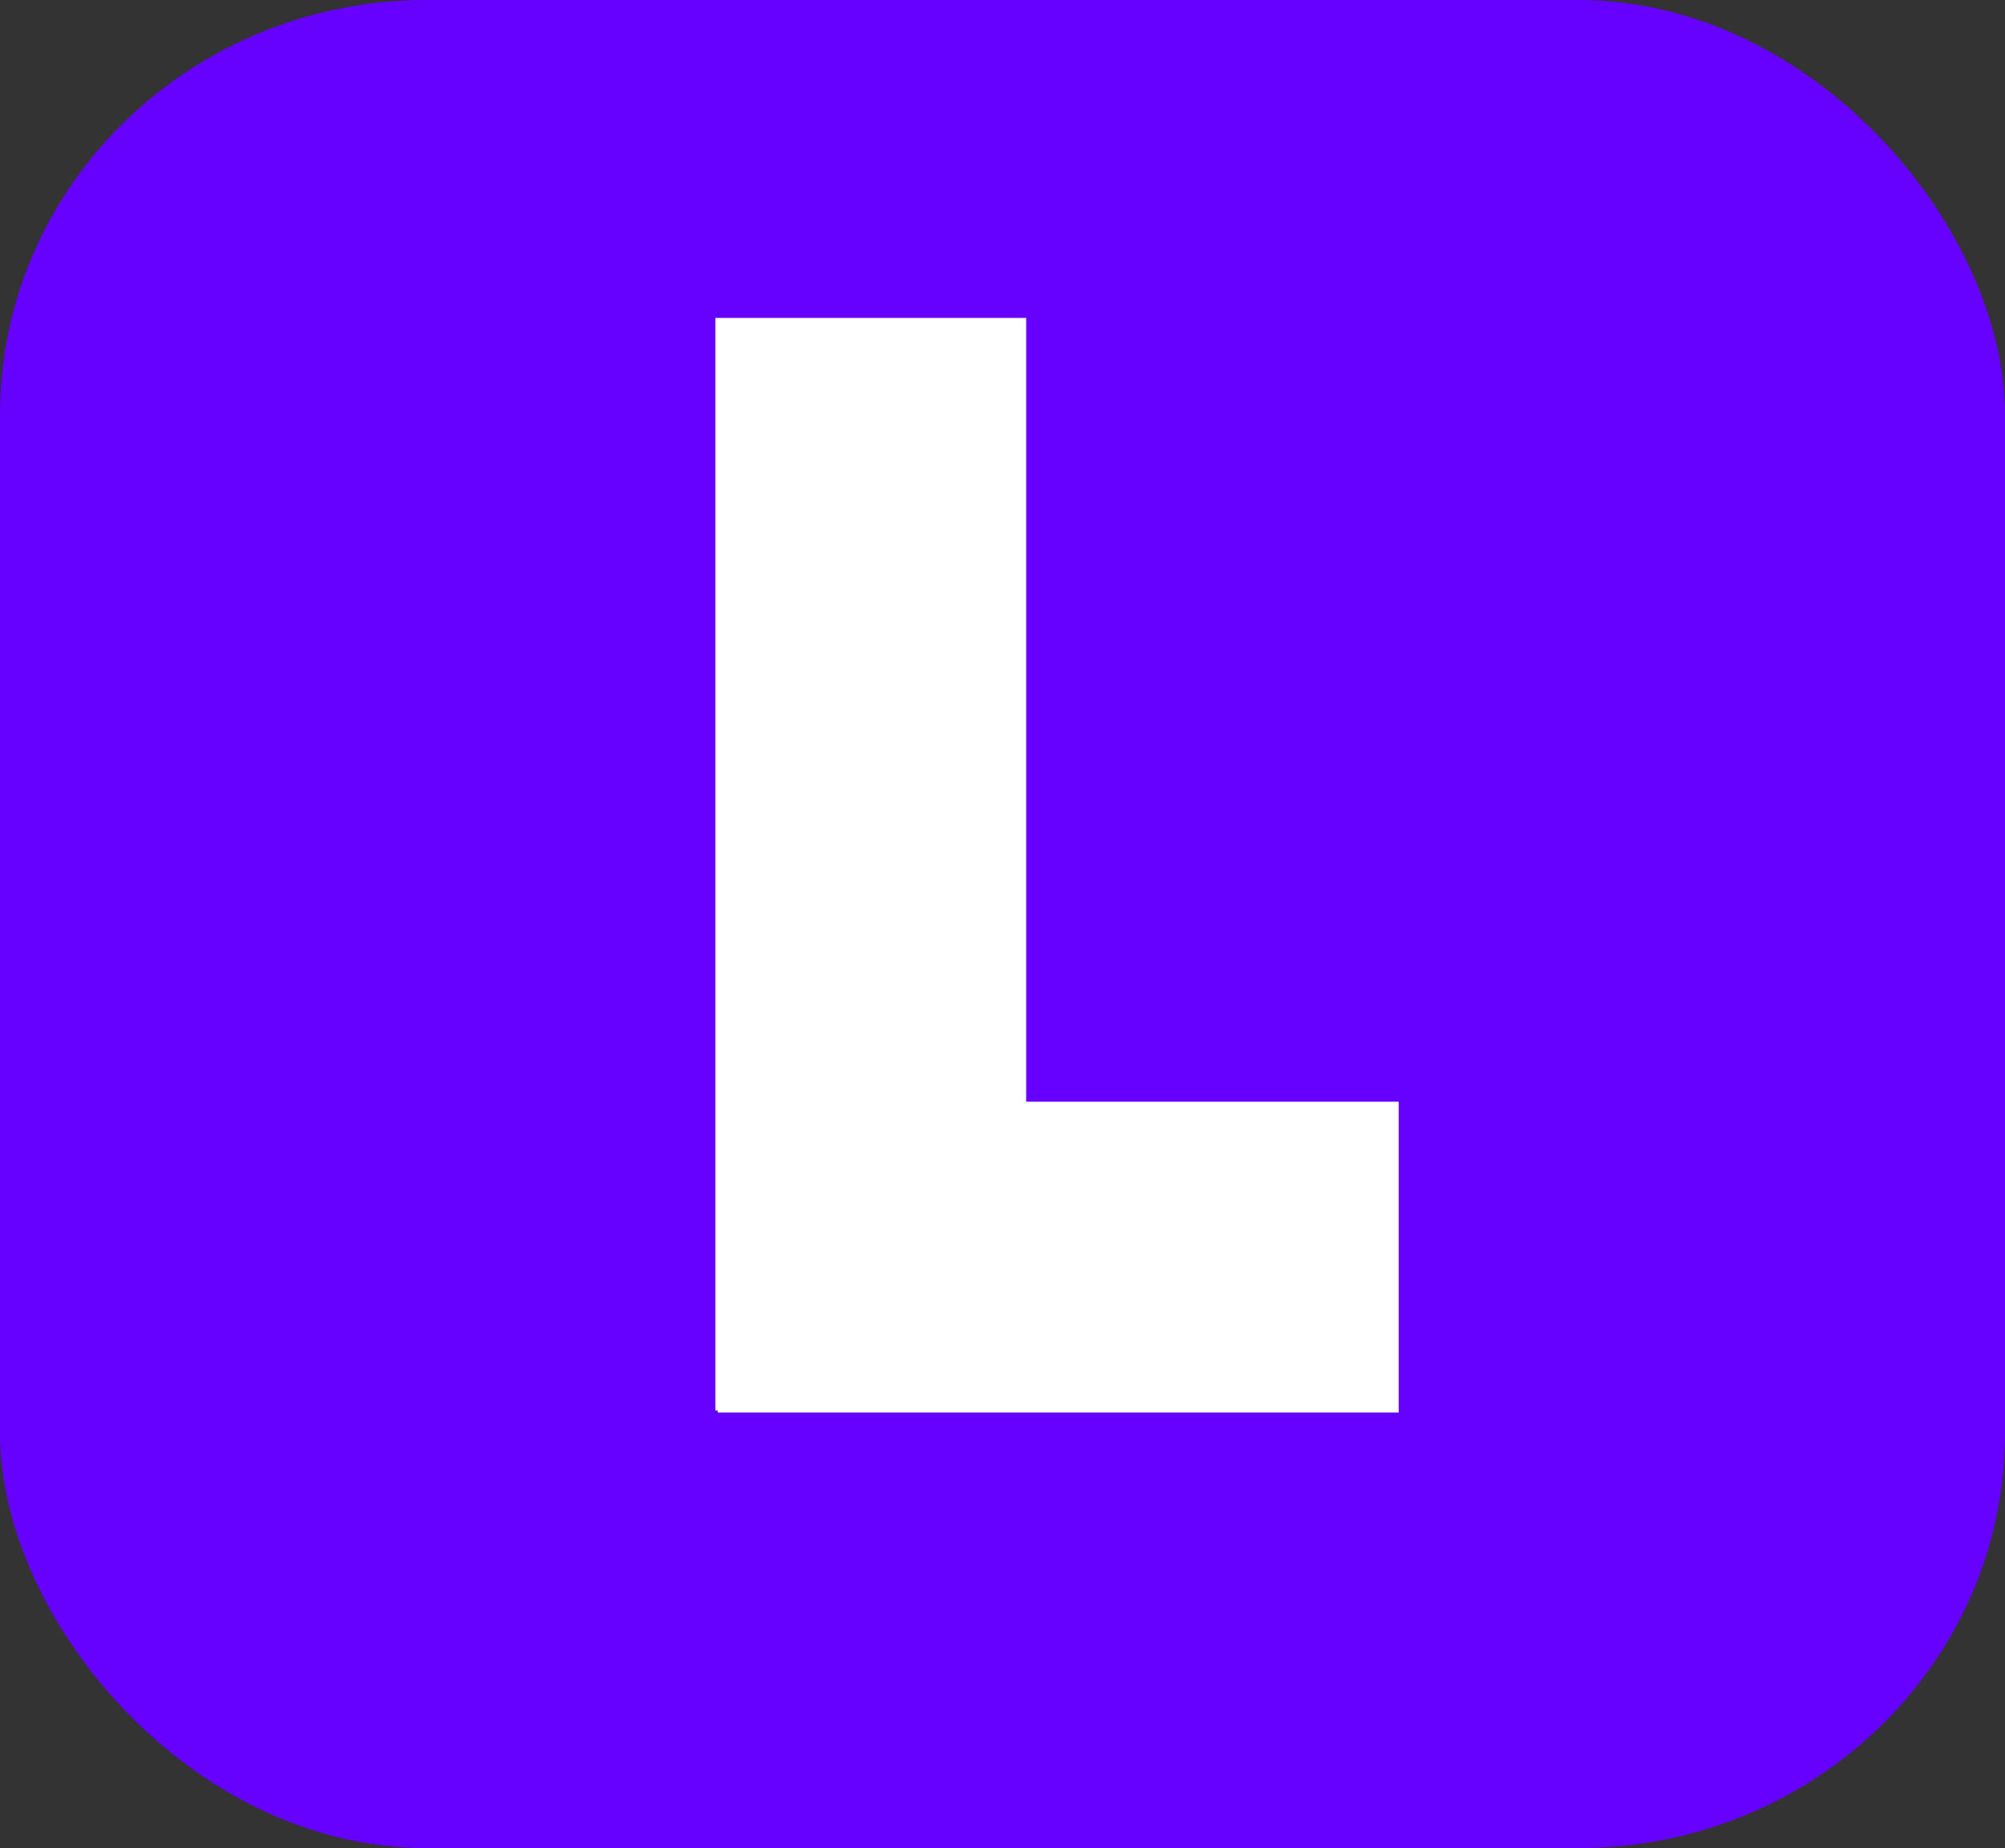
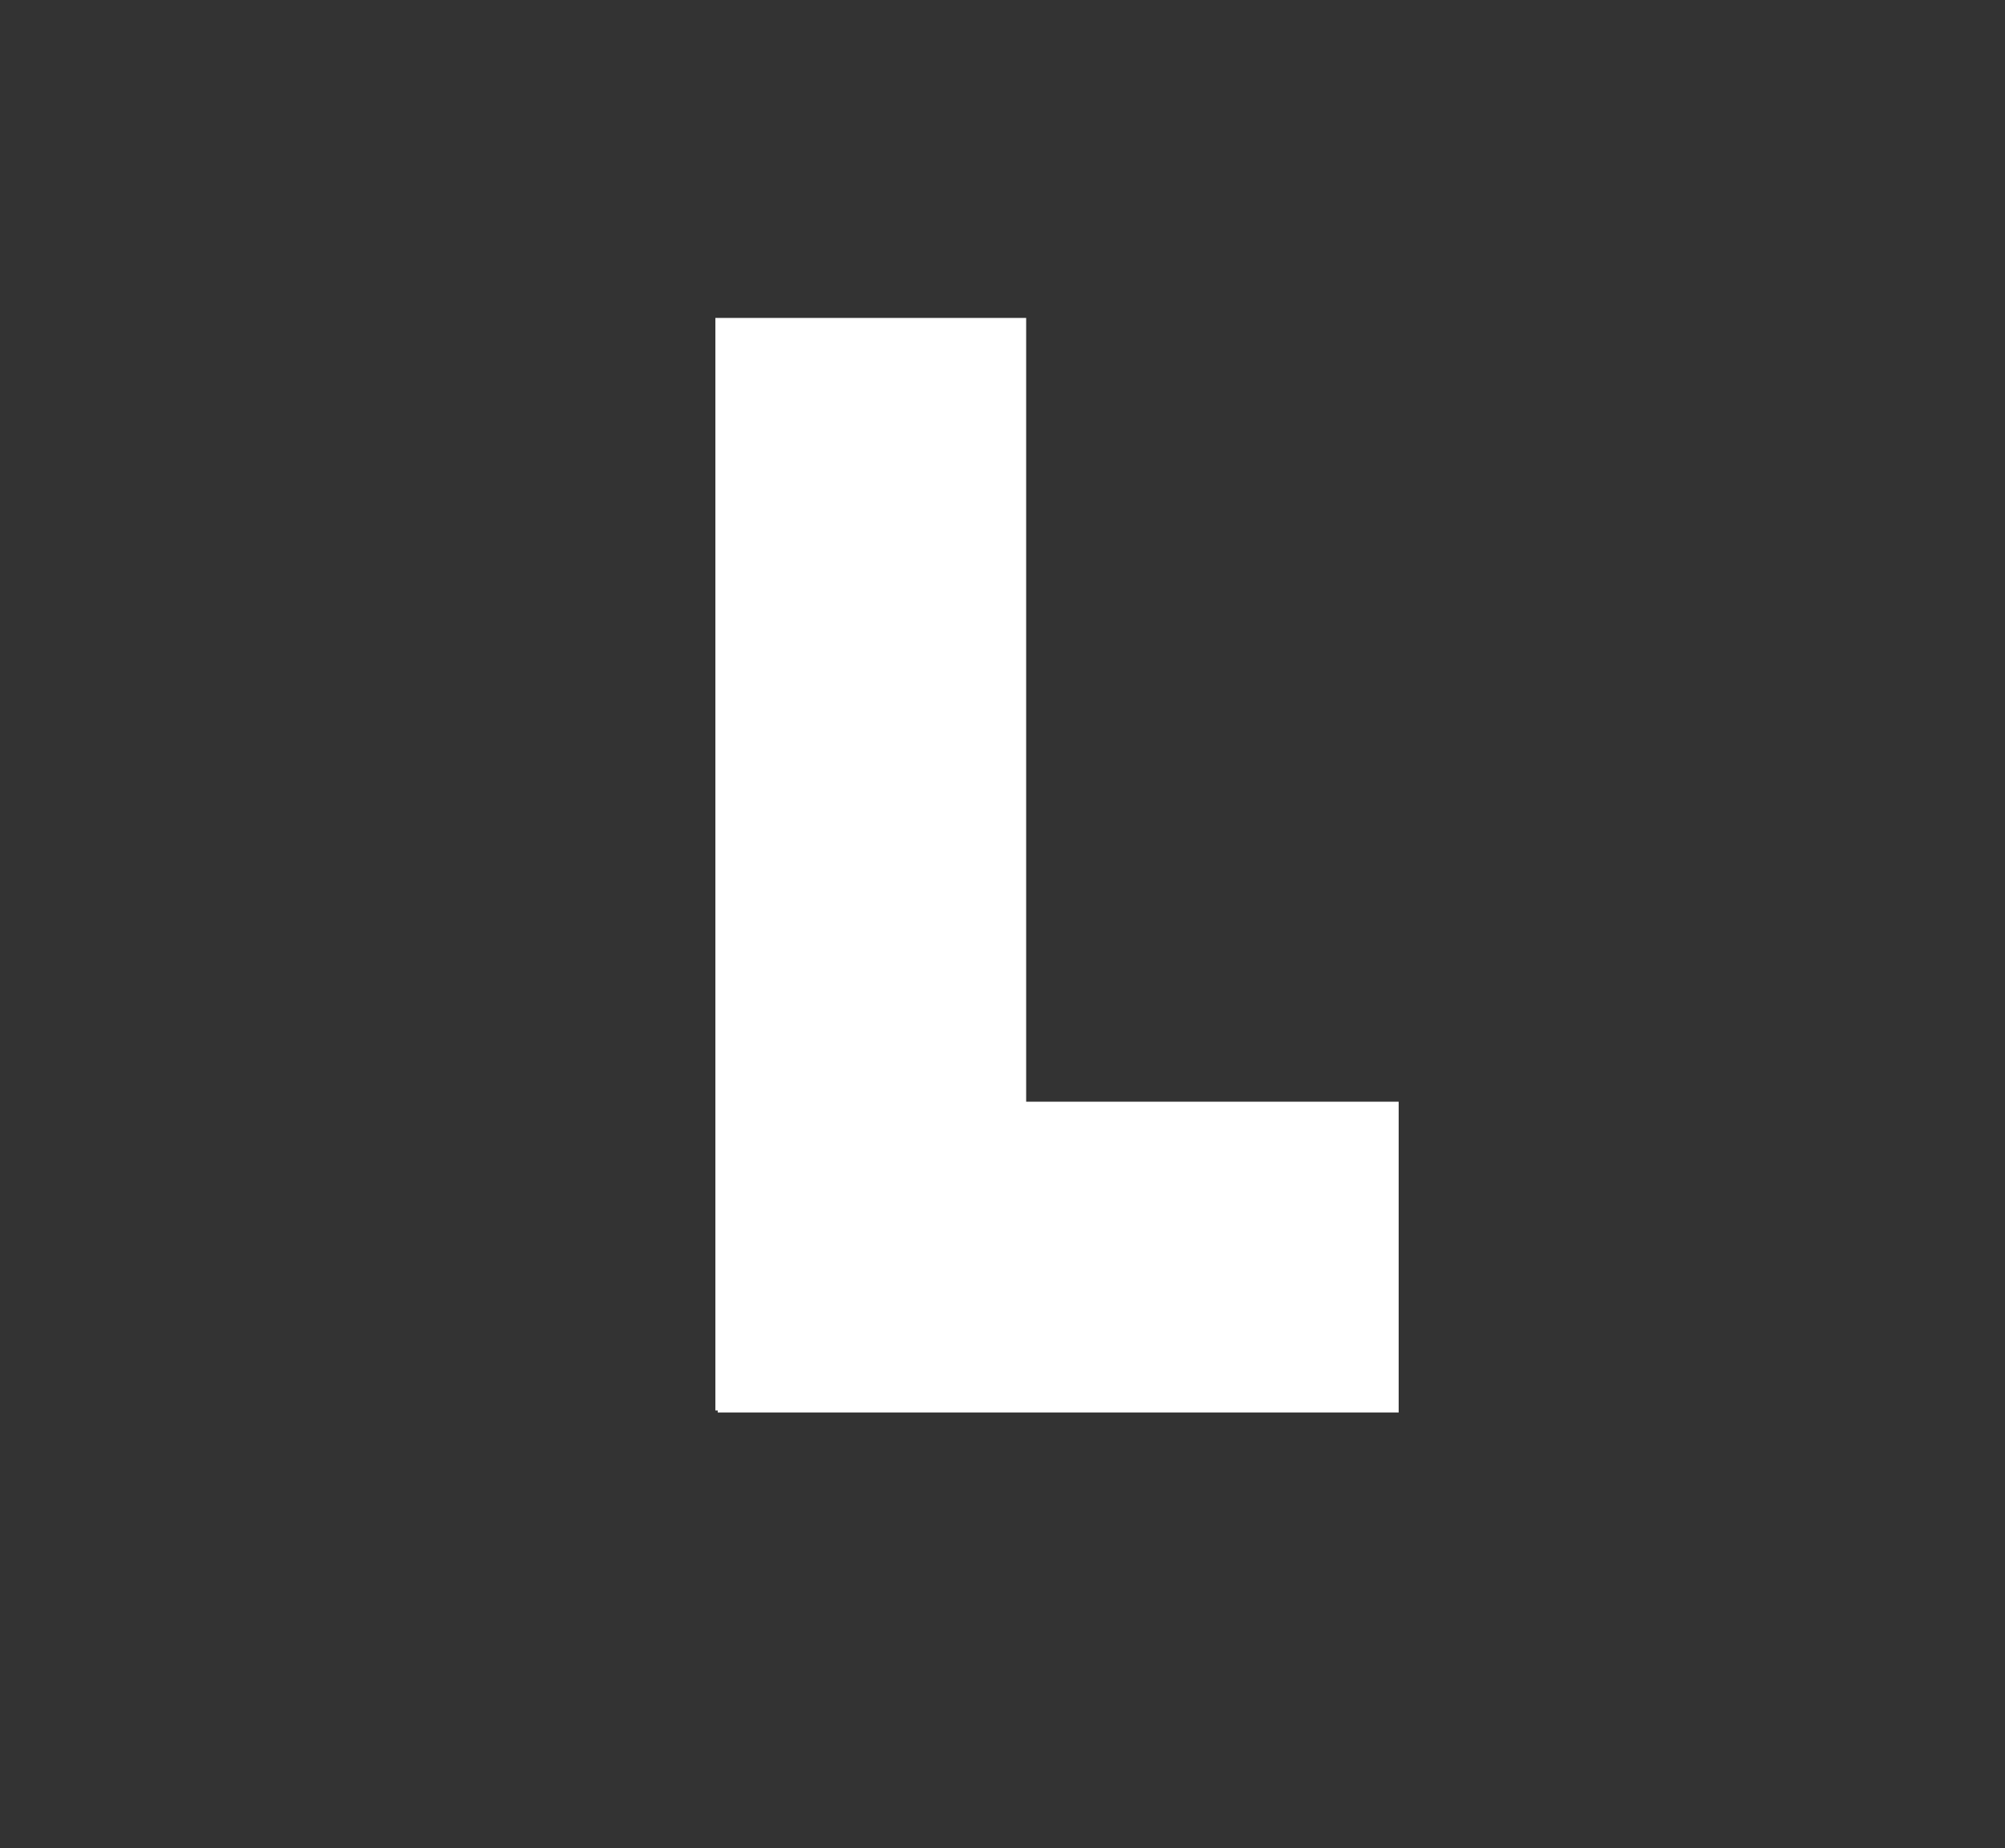
<svg xmlns="http://www.w3.org/2000/svg" xmlns:ns1="http://www.inkscape.org/namespaces/inkscape" xmlns:ns2="http://sodipodi.sourceforge.net/DTD/sodipodi-0.dtd" width="184.892mm" height="170.404mm" viewBox="0 0 184.892 170.404" version="1.1" id="svg1" ns1:version="1.3.2 (091e20e, 2023-11-25, custom)" ns2:docname="logoInkscape.svg" ns1:export-filename="src\assets\img\logo.svg" ns1:export-xdpi="4.4699998" ns1:export-ydpi="4.4699998">
  <rect x="0" y="0" width="184.892" height="170.404" fill="#333333" stroke="none" />
  <ns2:namedview id="namedview1" pagecolor="#505050" bordercolor="#eeeeee" borderopacity="1" ns1:showpageshadow="0" ns1:pageopacity="0" ns1:pagecheckerboard="0" ns1:deskcolor="#505050" ns1:document-units="px" ns1:zoom="0.54236816" ns1:cx="160.40765" ns1:cy="692.33415" ns1:window-width="1858" ns1:window-height="1057" ns1:window-x="54" ns1:window-y="-8" ns1:window-maximized="1" ns1:current-layer="layer1" />
  <defs id="defs1" />
  <g ns1:label="Capa 1" ns1:groupmode="layer" id="layer1" transform="translate(56.916,-74.164)">
-     <rect style="fill:#6600ff;fill-opacity:1;stroke-width:0.539;stroke-dasharray:none;paint-order:fill markers stroke" id="rect1" width="184.892" height="170.404" x="-56.916" y="74.164" ry="38.226" rx="39.324" />
    <rect style="fill:#ffffff;fill-opacity:1;stroke-width:0.265" id="rect3" width="28.66" height="100.737" x="9.052" y="103.479" />
    <rect style="fill:#ffffff;fill-opacity:1;stroke-width:0.209" id="rect3-0" width="28.66" height="62.793" x="175.747" y="-72.063" transform="rotate(90)" />
  </g>
</svg>